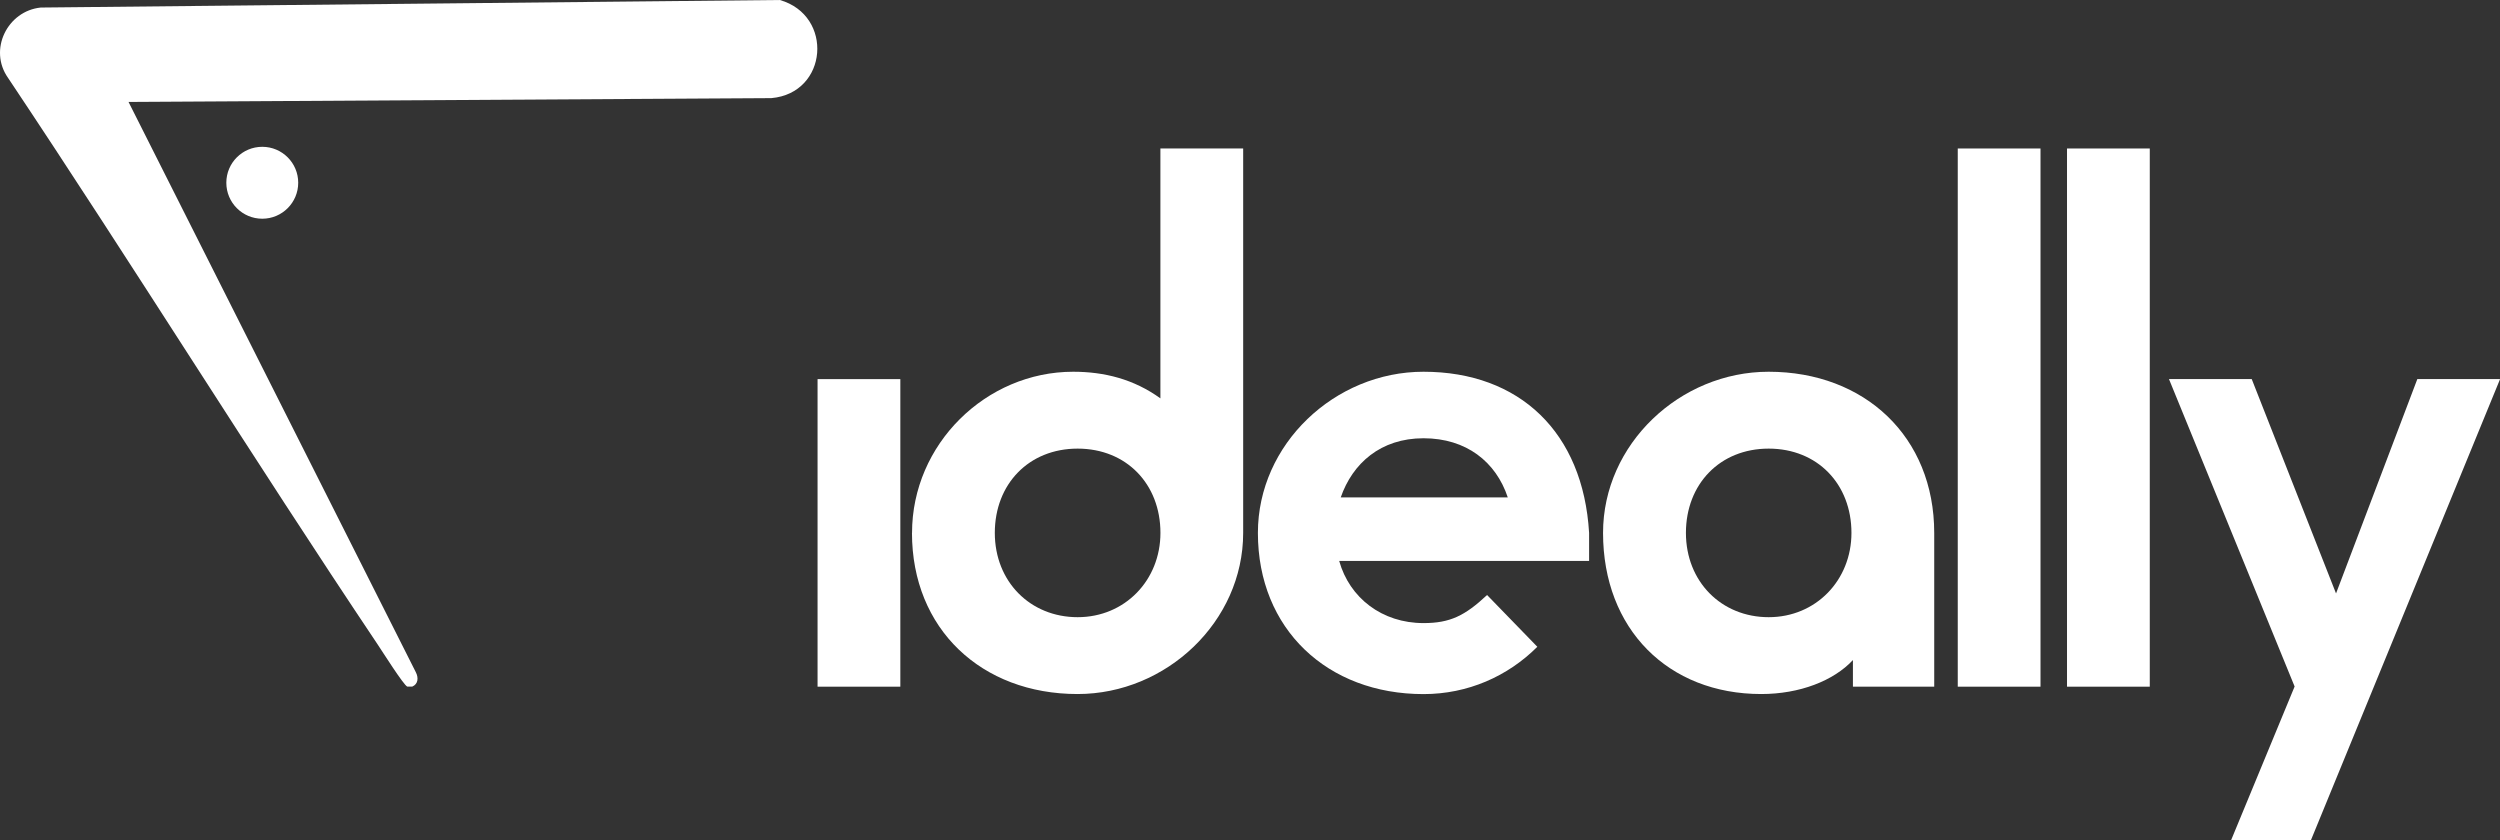
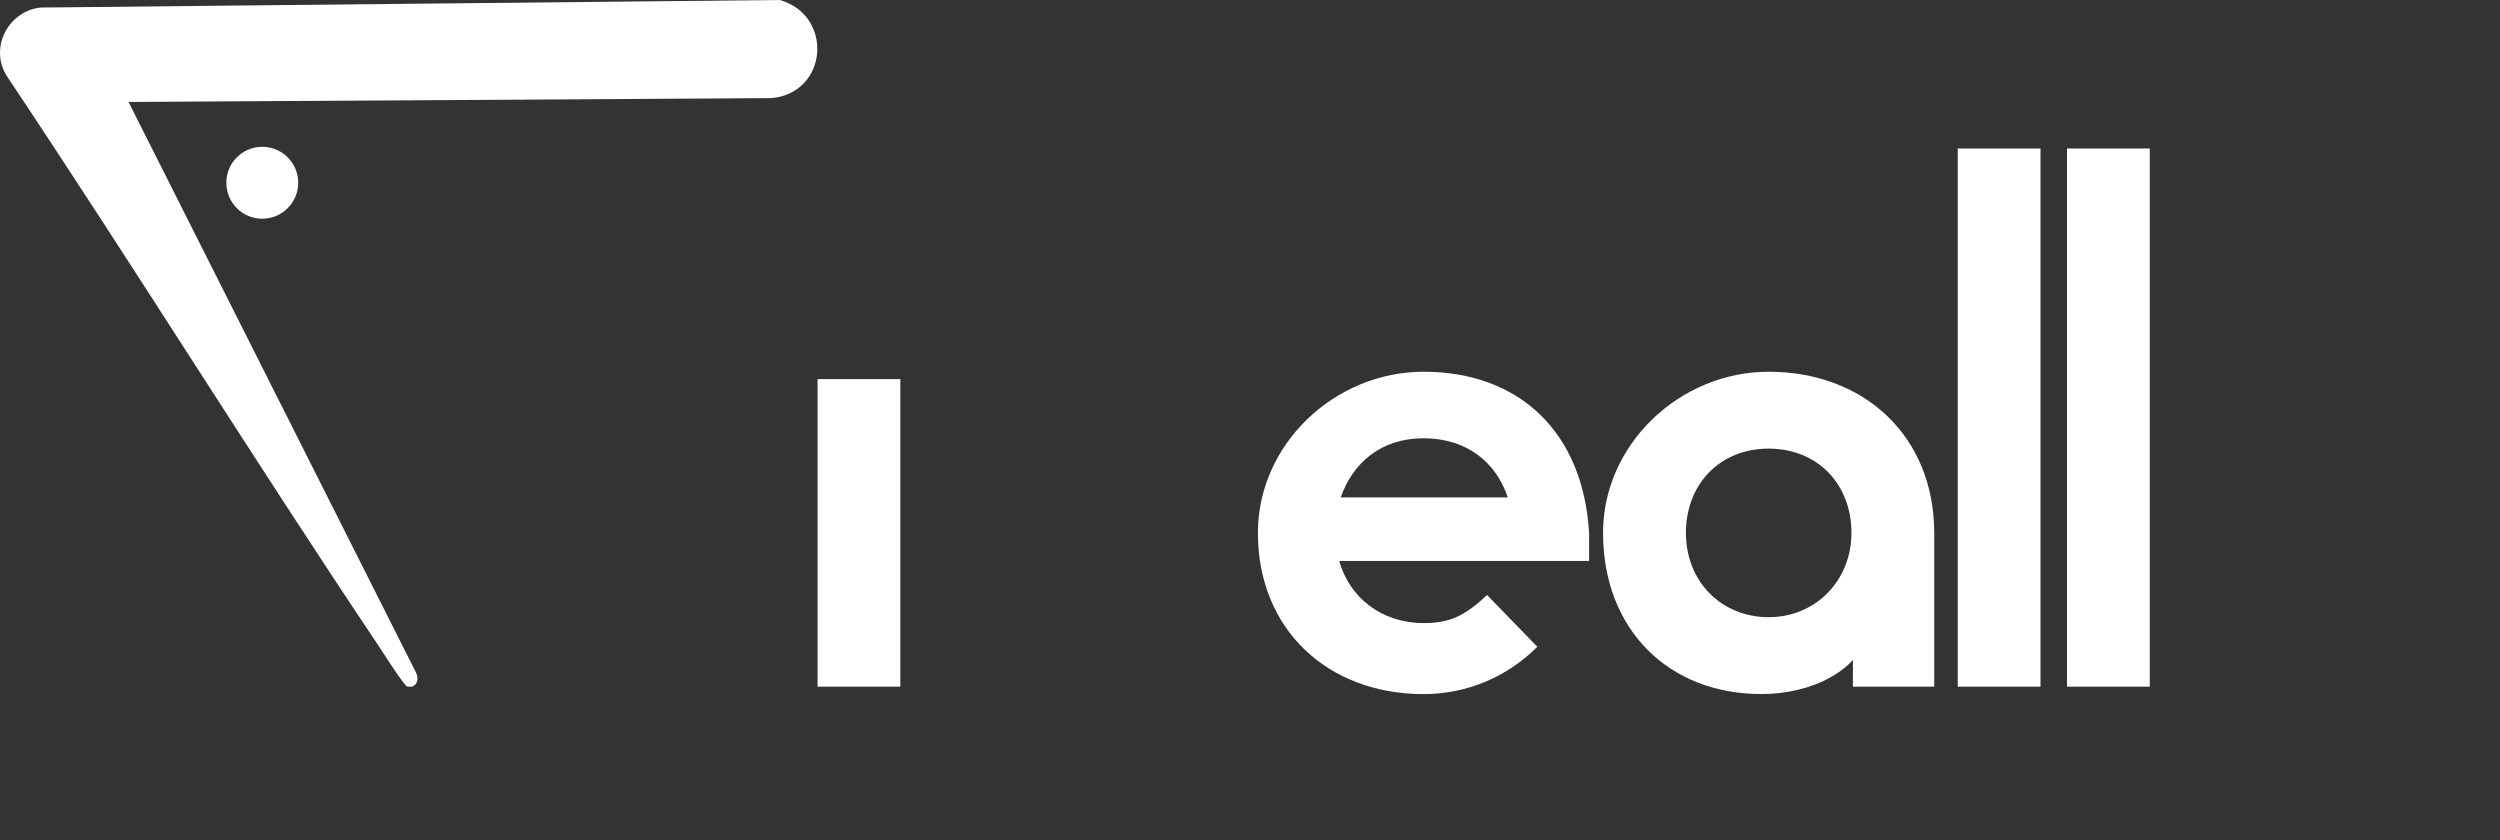
<svg xmlns="http://www.w3.org/2000/svg" fill="none" height="100%" overflow="visible" preserveAspectRatio="none" style="display: block;" viewBox="0 0 119 40" width="100%">
  <rect x="0" y="0" width="119" height="40" fill="#333333" stroke="none" />
  <g id="Group 5">
    <path d="M38.916 18.046H42.856V32.686H38.916V18.046Z" fill="white" id="Vector" />
-     <path d="M43.413 25.366C43.413 21.142 46.932 17.695 51.083 17.695C52.562 17.695 53.968 18.046 55.235 18.962V7.068H59.175V25.366C59.175 29.59 55.516 33.036 51.292 33.036C46.718 33.036 43.41 29.94 43.41 25.366H43.413ZM55.237 25.366C55.237 23.044 53.62 21.354 51.295 21.354C48.97 21.354 47.353 23.044 47.353 25.366C47.353 27.688 49.043 29.378 51.295 29.378C53.547 29.378 55.237 27.618 55.237 25.366Z" fill="white" id="Vector_2" />
    <path d="M59.876 25.366C59.876 21.142 63.535 17.695 67.758 17.695C72.333 17.695 75.359 20.58 75.641 25.366V26.702H63.746C64.239 28.462 65.787 29.659 67.758 29.659C69.025 29.659 69.73 29.308 70.785 28.323L73.177 30.787C71.77 32.193 69.869 33.039 67.758 33.039C63.184 33.039 59.876 29.943 59.876 25.369V25.366ZM71.77 23.676C71.208 21.986 69.799 20.861 67.758 20.861C65.718 20.861 64.381 22.058 63.819 23.676H71.77Z" fill="white" id="Vector_3" />
    <path d="M76.305 25.366C76.305 21.142 79.963 17.695 84.187 17.695C88.761 17.695 92.069 20.791 92.069 25.366V32.686H88.199V31.419C87.283 32.404 85.665 33.036 83.836 33.036C79.403 33.036 76.305 29.94 76.305 25.366ZM88.129 25.366C88.129 23.044 86.512 21.354 84.189 21.354C81.867 21.354 80.25 23.044 80.25 25.366C80.25 27.688 81.94 29.378 84.189 29.378C86.439 29.378 88.129 27.618 88.129 25.366Z" fill="white" id="Vector_4" />
    <path d="M93.189 7.068H97.128V32.686H93.189V7.068Z" fill="white" id="Vector_5" />
    <path d="M98.39 7.068H102.329V32.686H98.39V7.068Z" fill="white" id="Vector_6" />
-     <path d="M109.226 32.683L103.243 18.044H107.182L111.195 28.248L115.065 18.044H119.004L109.997 40H106.197L109.223 32.68L109.226 32.683Z" fill="white" id="Vector_7" />
    <path d="M37.119 0C39.695 0.737 39.417 4.433 36.715 4.671L6.118 4.853L19.796 32.003C19.927 32.263 19.908 32.56 19.622 32.683H19.389C19.225 32.635 18.17 30.963 17.977 30.677C12.005 21.764 6.343 12.633 0.384 3.709C-0.564 2.368 0.354 0.52 1.94 0.359" fill="white" id="Vector_8" />
    <path d="M12.484 10.411C13.429 10.411 14.195 9.644 14.195 8.699C14.195 7.754 13.429 6.988 12.484 6.988C11.539 6.988 10.773 7.754 10.773 8.699C10.773 9.644 11.539 10.411 12.484 10.411Z" fill="white" id="Vector_9" />
  </g>
</svg>